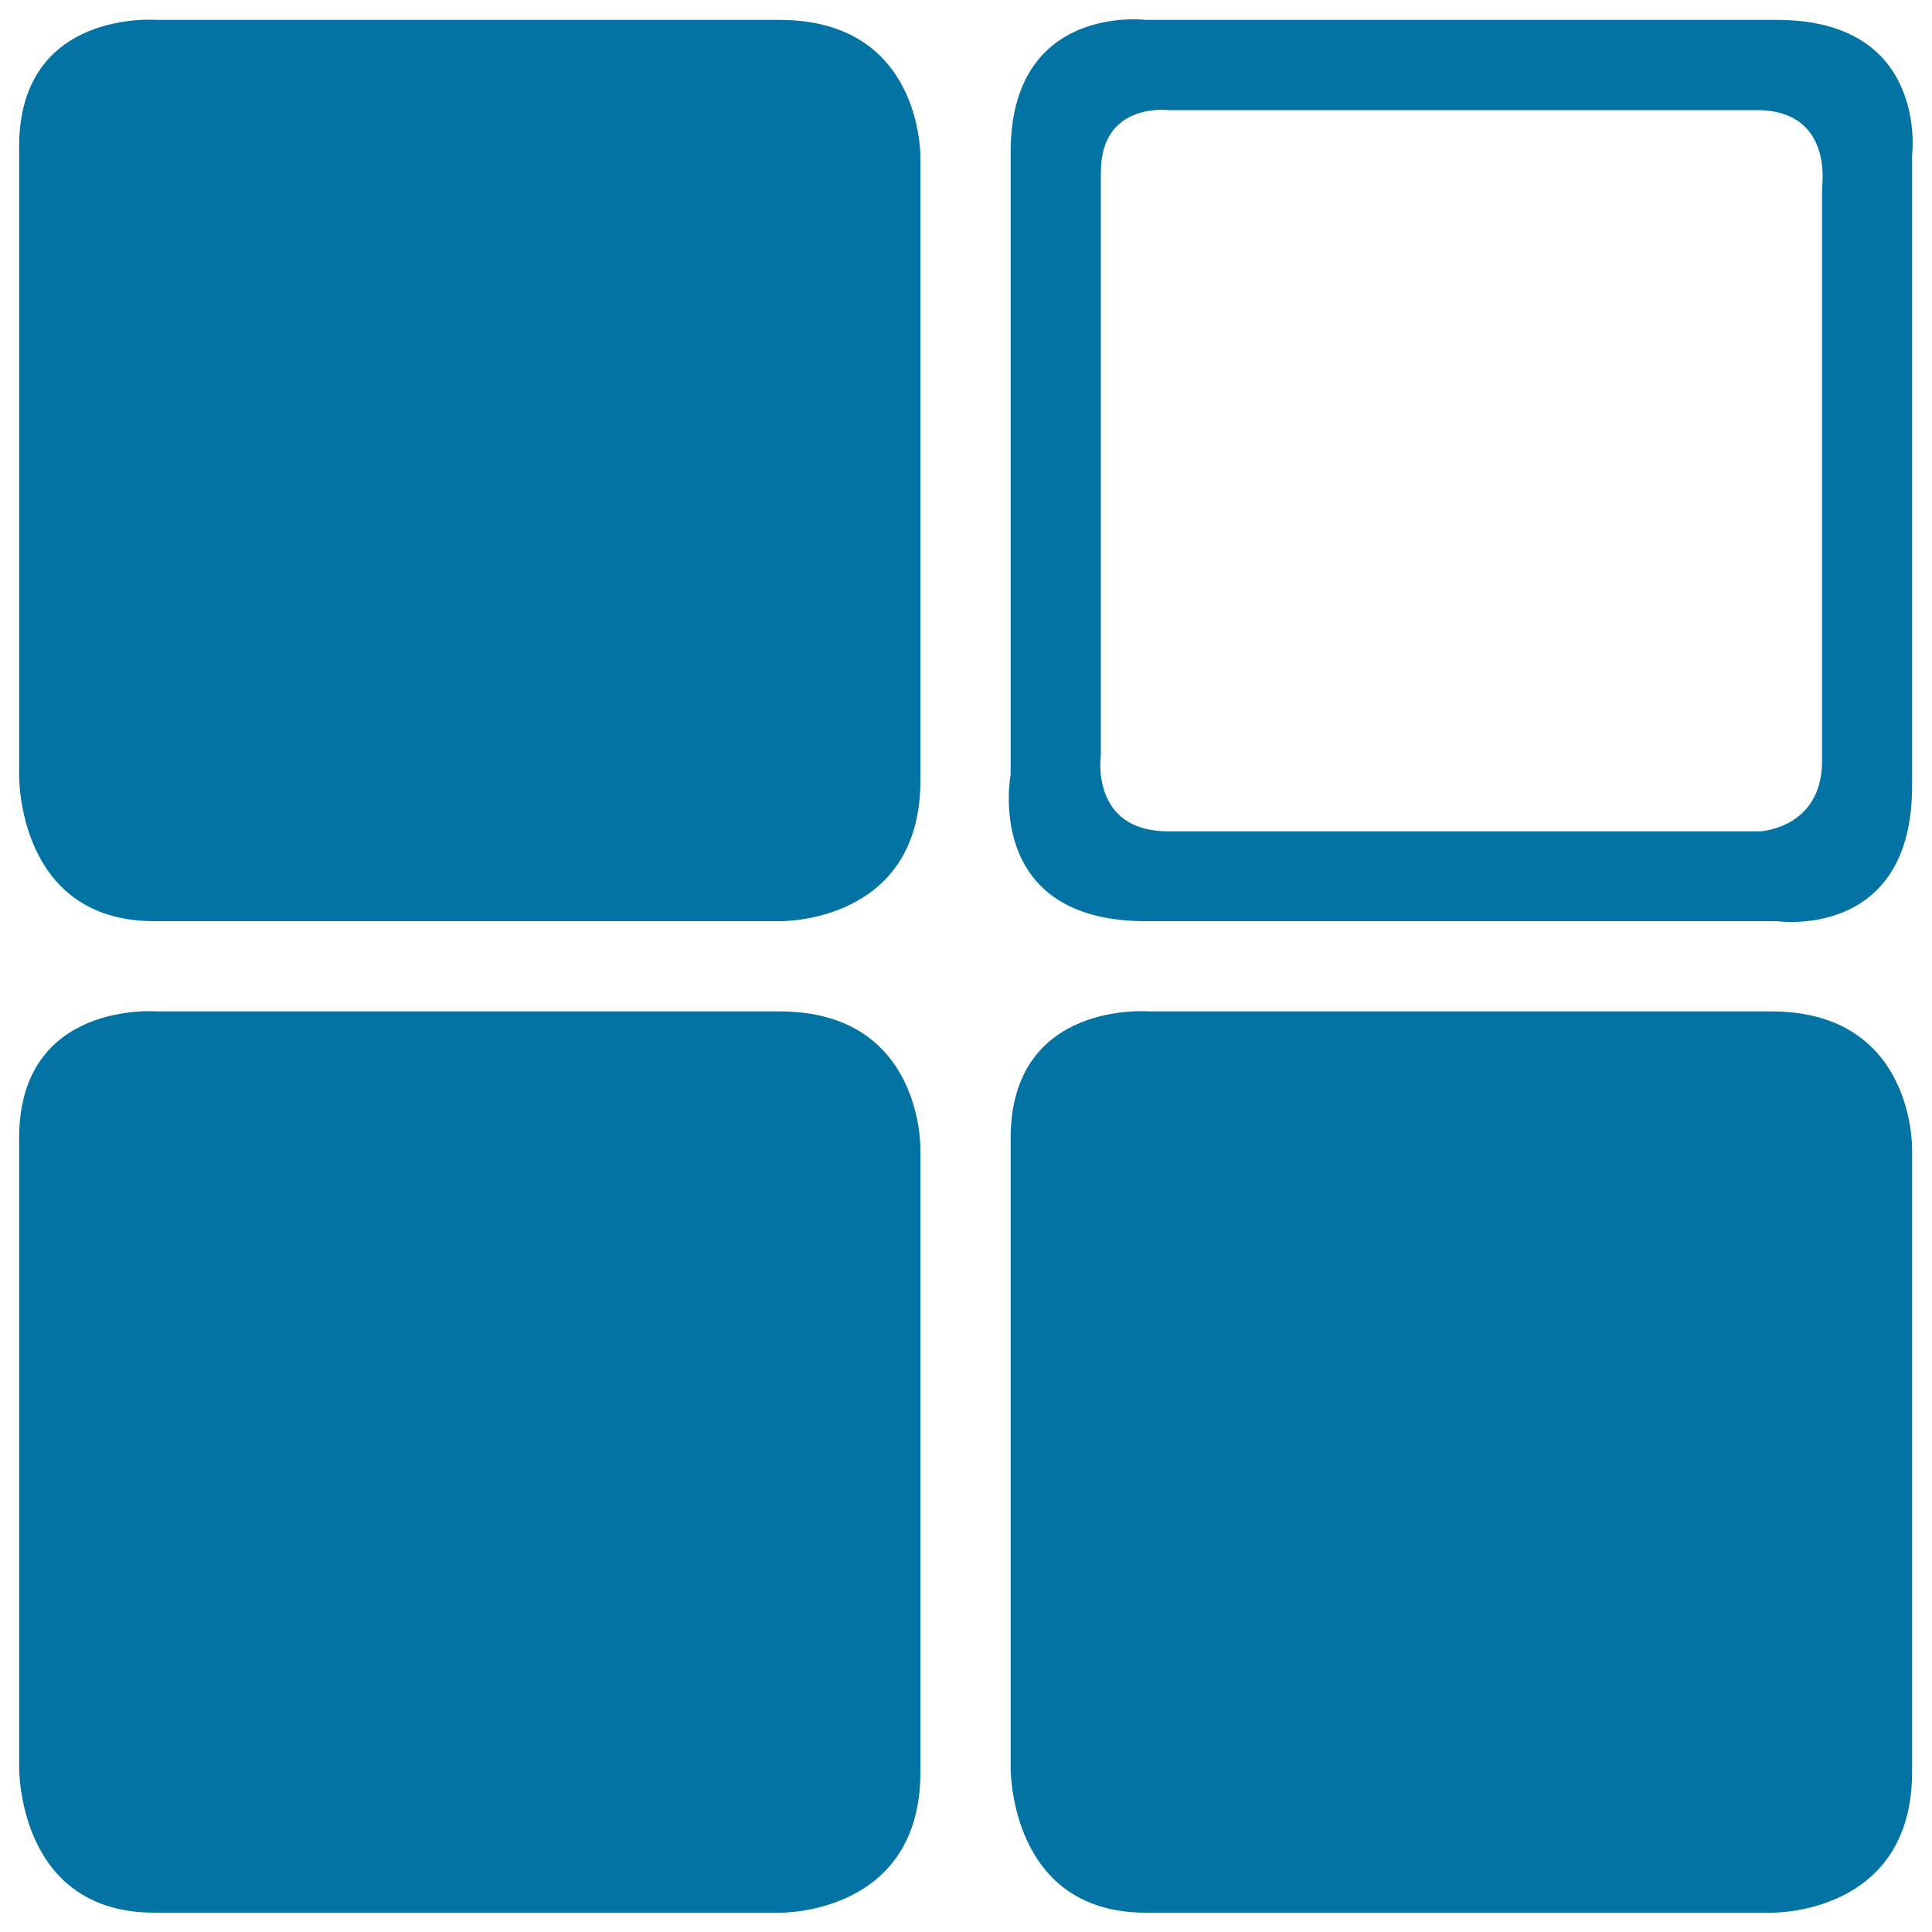
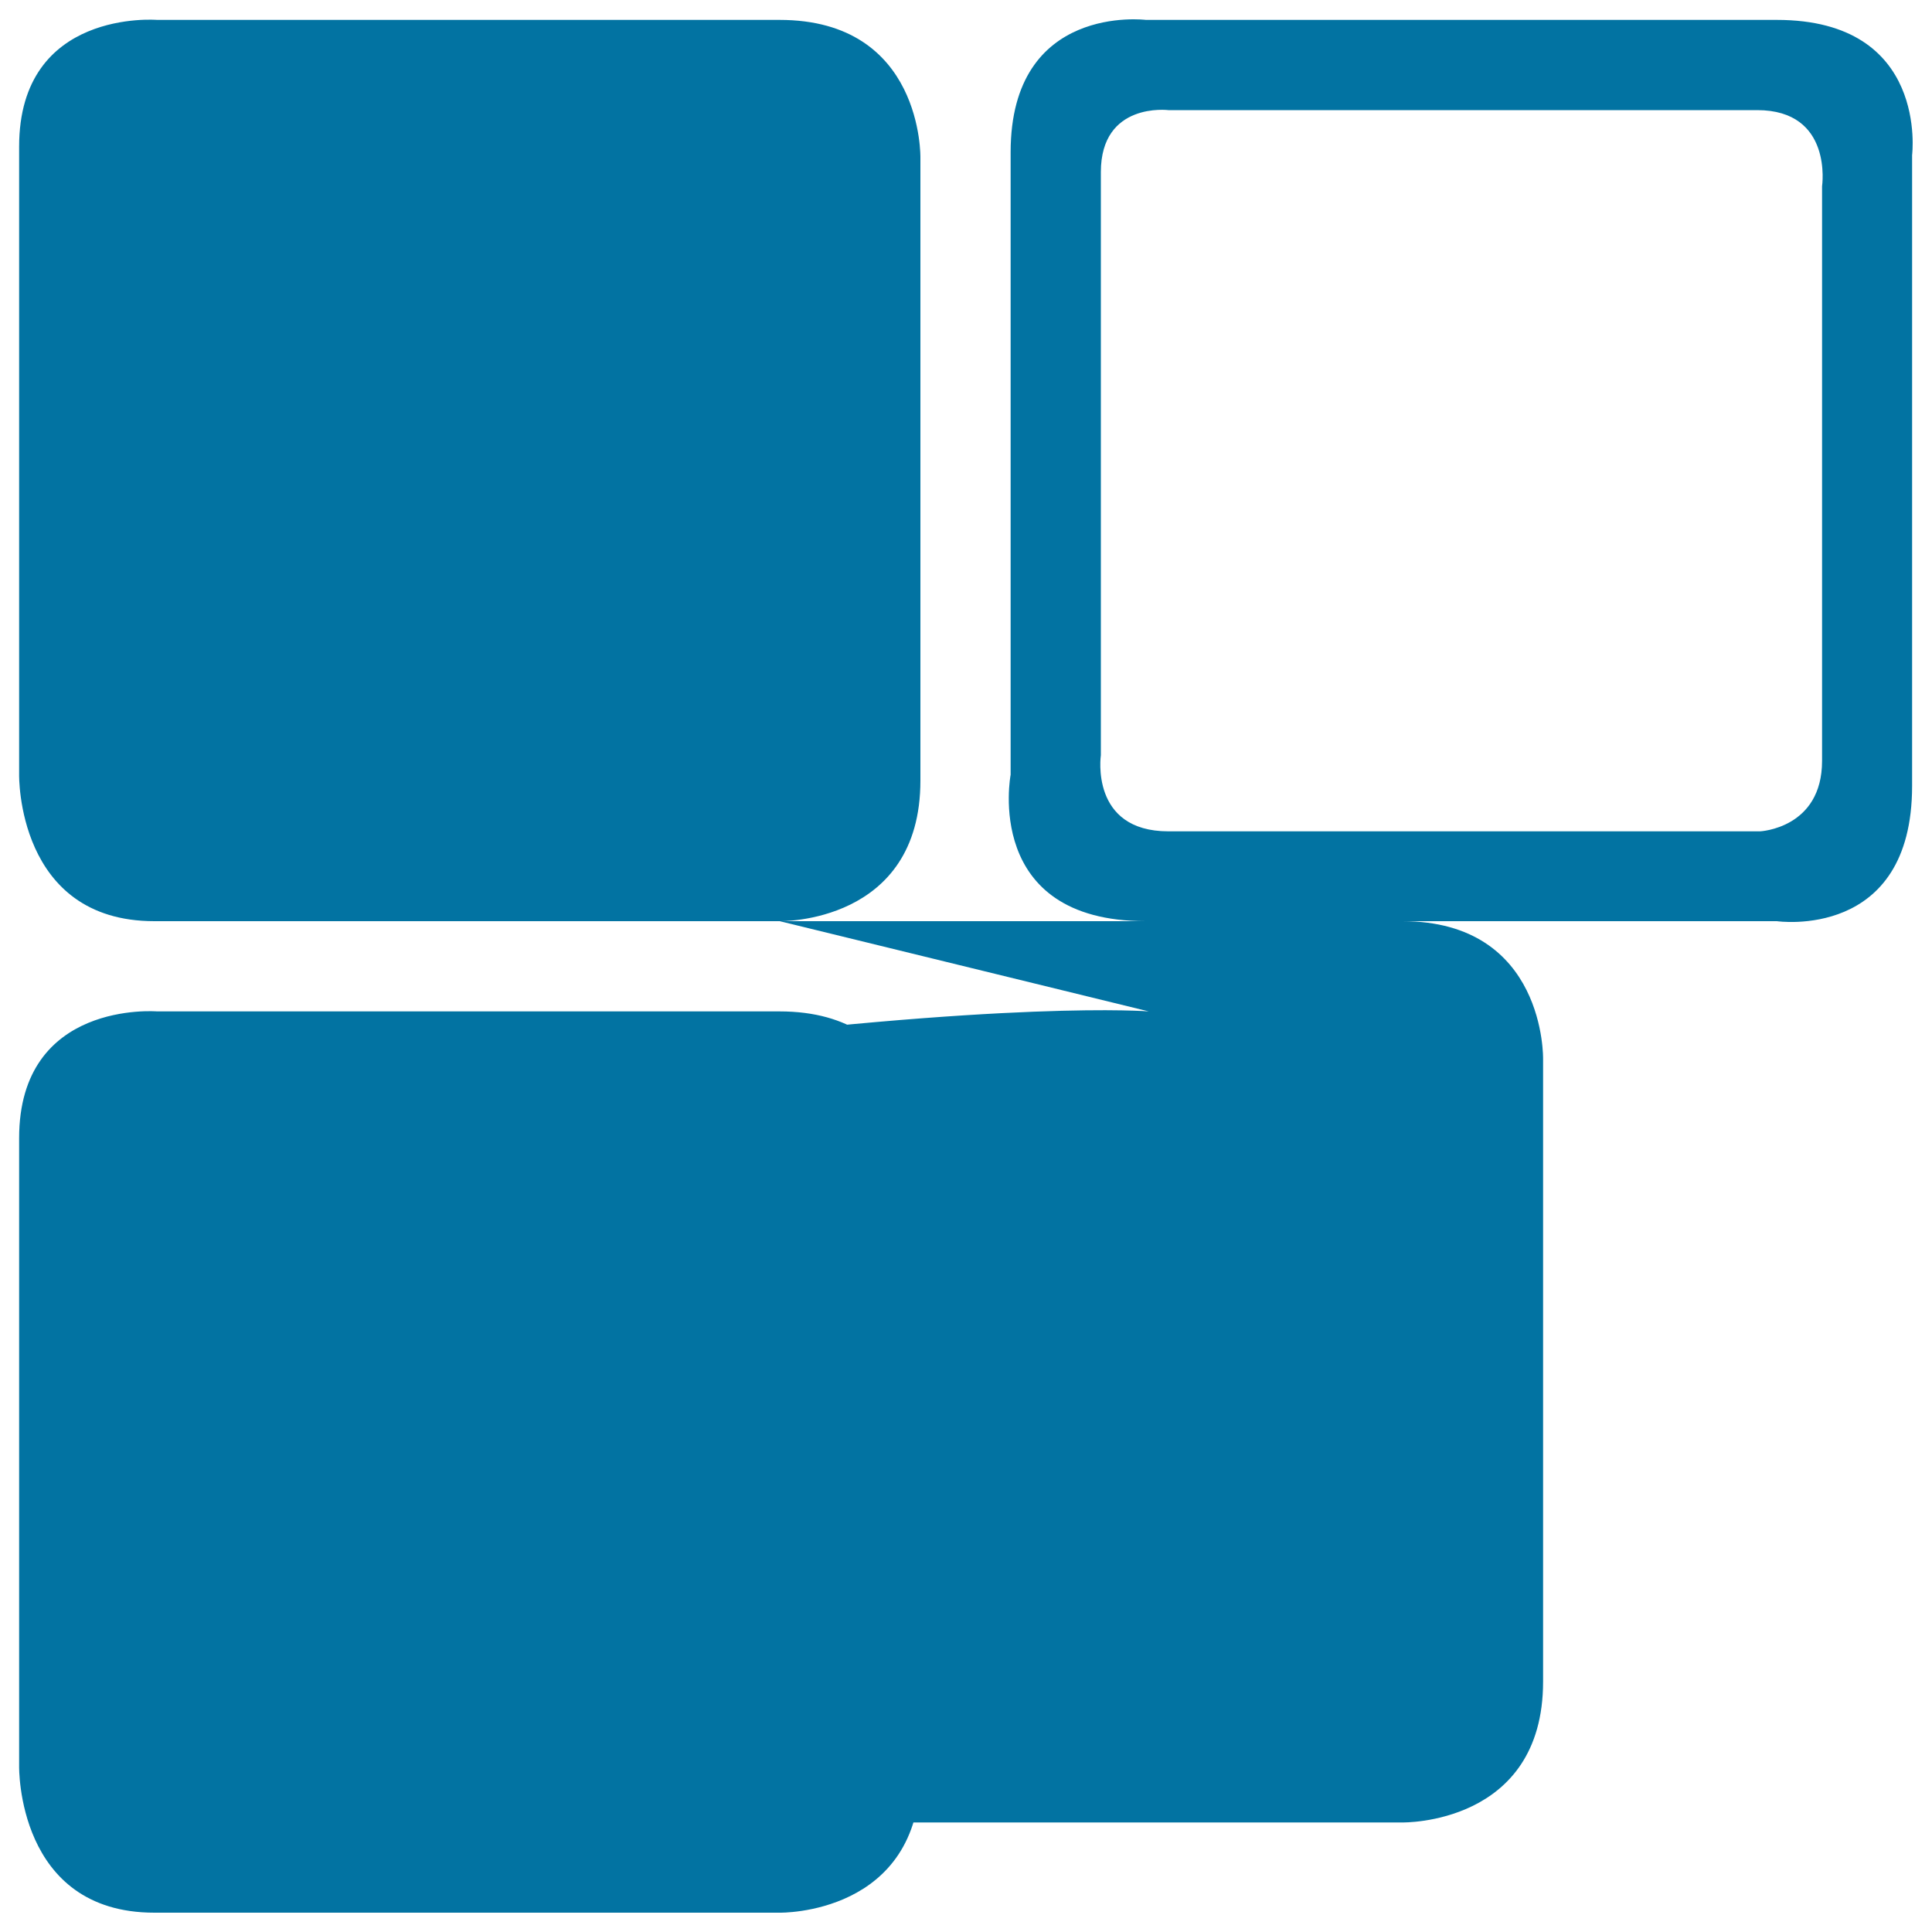
<svg xmlns="http://www.w3.org/2000/svg" viewBox="0 0 1000 1000" style="fill:#0273a2">
  <title>Category SVG icon</title>
-   <path d="M989.7,80.3c0,0,0,233.3,0,326.5c0,80.2-70,70-70,70s-233.3,0-326.6,0c-84.6,0-70-75.8-70-75.8s0-228.9,0-322.2c0-77.3,70-68.5,70-68.5s233.3,0,326.6,0C998.5,10.3,989.7,80.3,989.7,80.3z M909.5,57c-46.6,0-304.7,0-304.7,0s-35-4.4-35,32.1c0,46.6,0,301.8,0,301.8s-5.8,39.4,35,39.4c46.7,0,306.2,0,306.2,0s32.1-1.5,32.1-36.5c0-46.6,0-297.4,0-297.4S948.9,57,909.5,57z M403.6,990c0,0-230.4,0-323.7,0c-71.4,0-70-75.8-70-75.8s0-231.8,0-325.1c0-71.5,71.4-65.6,71.4-65.6s228.9,0,322.2,0c74.4,0,72.9,71.4,72.9,71.4s0,228.9,0,322.2C476.5,991.4,403.6,990,403.6,990z M403.6,476.8c0,0-230.4,0-323.7,0c-71.4,0-70-75.8-70-75.8s0-231.8,0-325.1c0-71.5,71.4-65.6,71.4-65.6s228.9,0,322.2,0c74.4,0,72.9,71.4,72.9,71.4s0,228.9,0,322.2C476.5,478.3,403.6,476.8,403.6,476.8z M594.6,523.5c0,0,228.9,0,322.2,0c74.4,0,72.9,71.4,72.9,71.4s0,228.9,0,322.2c0,74.4-72.9,72.9-72.9,72.9s-230.4,0-323.7,0c-71.4,0-70-75.8-70-75.8s0-231.8,0-325.1C523.2,517.6,594.6,523.5,594.6,523.5z" />
+   <path d="M989.7,80.3c0,0,0,233.3,0,326.5c0,80.2-70,70-70,70s-233.3,0-326.6,0c-84.6,0-70-75.8-70-75.8s0-228.9,0-322.2c0-77.3,70-68.5,70-68.5s233.3,0,326.6,0C998.5,10.3,989.7,80.3,989.7,80.3z M909.5,57c-46.6,0-304.7,0-304.7,0s-35-4.4-35,32.1c0,46.6,0,301.8,0,301.8s-5.8,39.4,35,39.4c46.7,0,306.2,0,306.2,0s32.1-1.5,32.1-36.5c0-46.6,0-297.4,0-297.4S948.9,57,909.5,57z M403.6,990c0,0-230.4,0-323.7,0c-71.4,0-70-75.8-70-75.8s0-231.8,0-325.1c0-71.5,71.4-65.6,71.4-65.6s228.9,0,322.2,0c74.4,0,72.9,71.4,72.9,71.4s0,228.9,0,322.2C476.5,991.4,403.6,990,403.6,990z M403.6,476.8c0,0-230.4,0-323.7,0c-71.4,0-70-75.8-70-75.8s0-231.8,0-325.1c0-71.5,71.4-65.6,71.4-65.6s228.9,0,322.2,0c74.4,0,72.9,71.4,72.9,71.4s0,228.9,0,322.2C476.5,478.3,403.6,476.8,403.6,476.8z c0,0,228.9,0,322.2,0c74.4,0,72.9,71.4,72.9,71.4s0,228.9,0,322.2c0,74.4-72.9,72.9-72.9,72.9s-230.4,0-323.7,0c-71.4,0-70-75.8-70-75.8s0-231.8,0-325.1C523.2,517.6,594.6,523.5,594.6,523.5z" />
</svg>